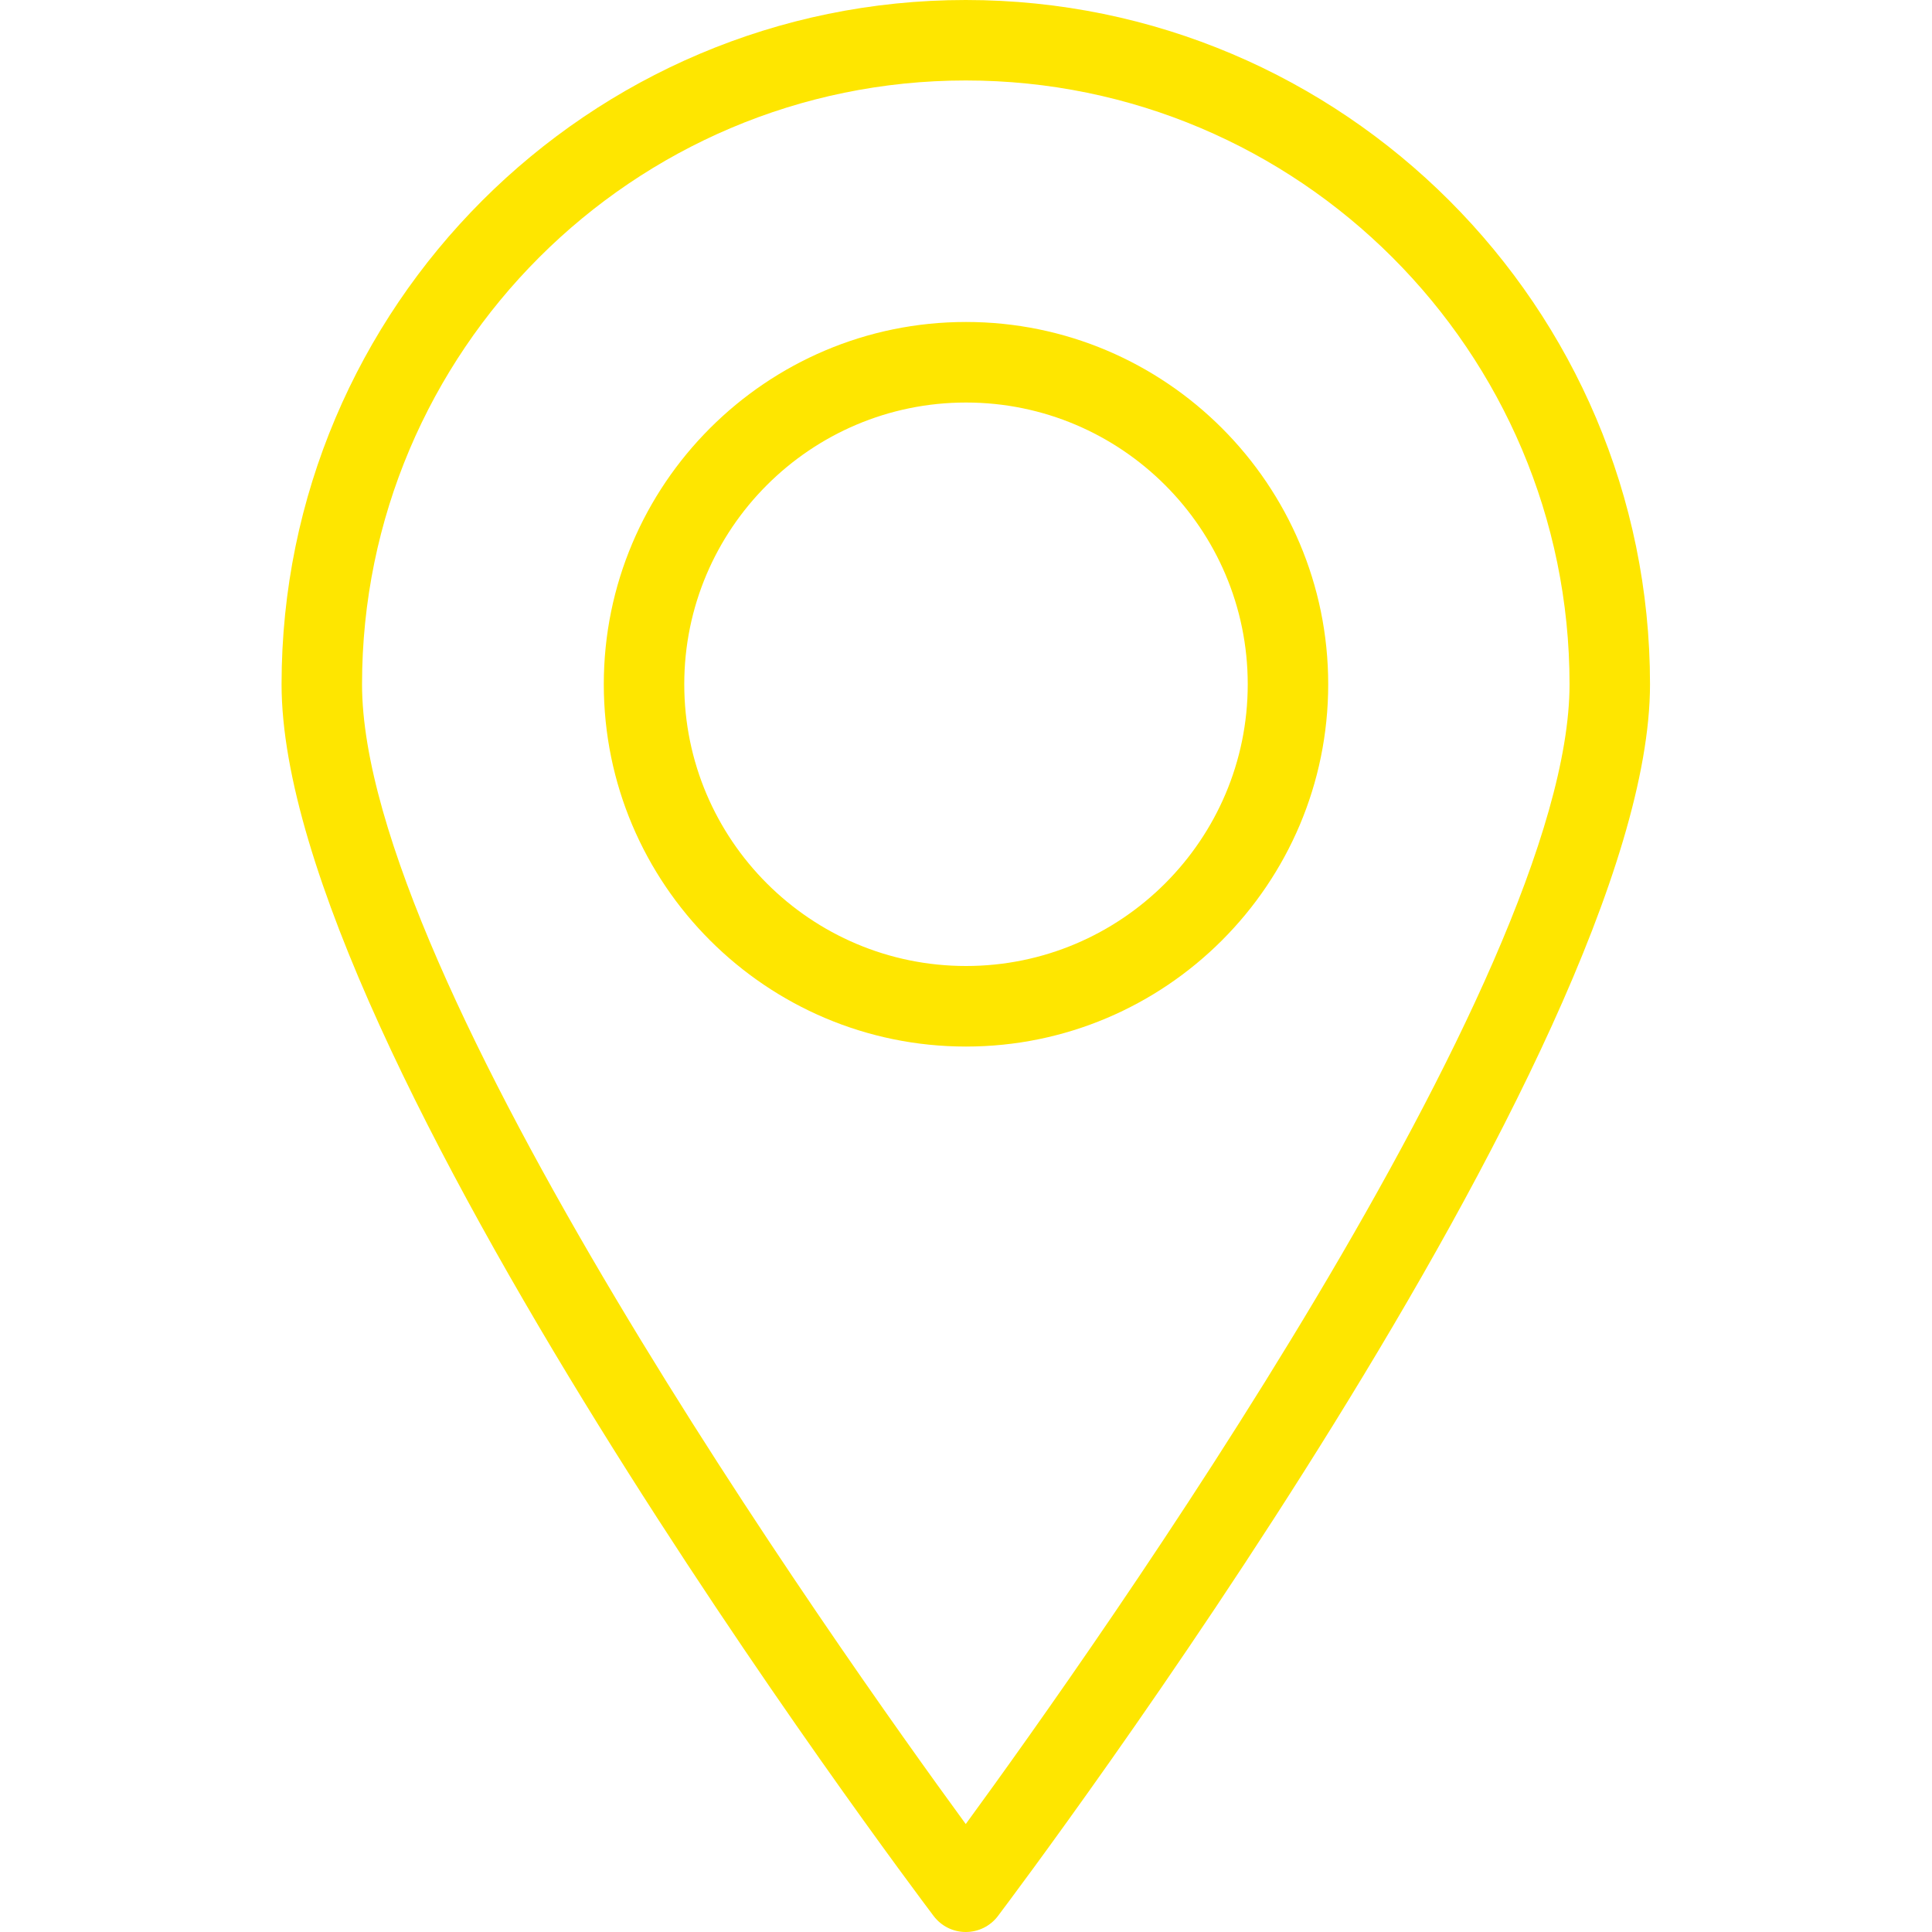
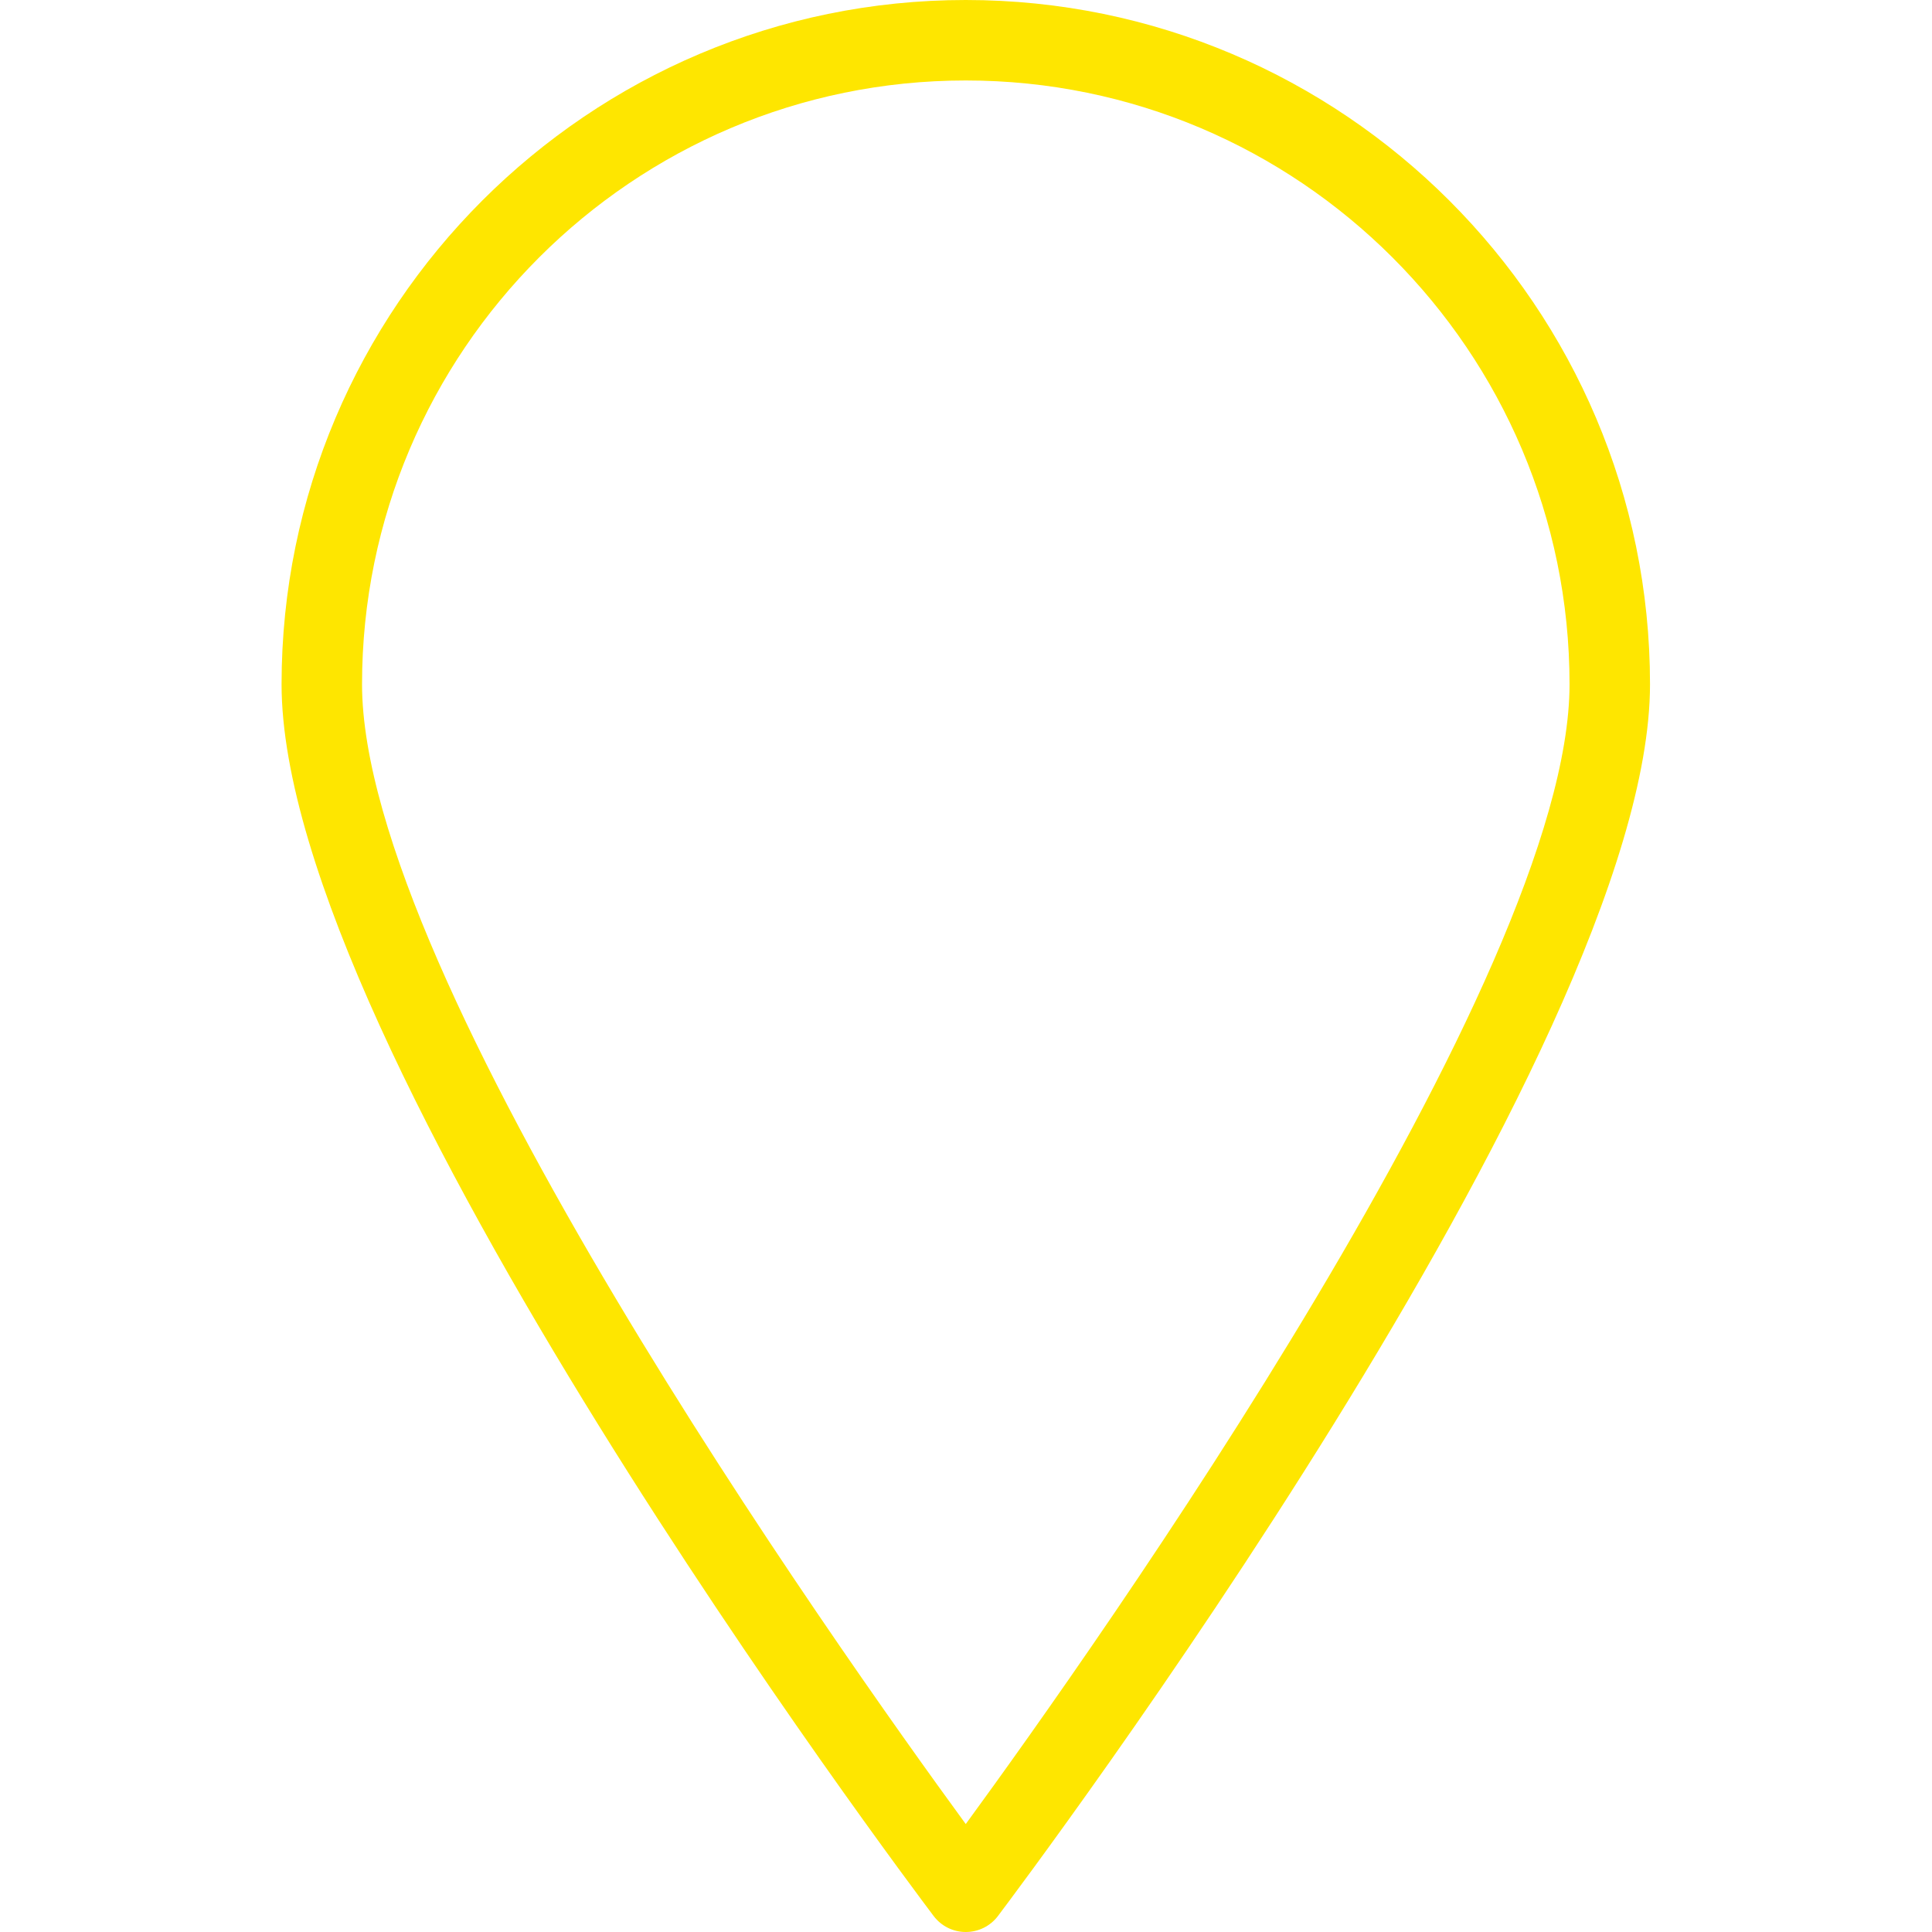
<svg xmlns="http://www.w3.org/2000/svg" width="23" height="23" viewBox="0 0 23 23" fill="none">
  <path d="M11.497 0C7.006 0 3.352 3.654 3.352 8.146C3.352 12.49 10.799 22.39 11.115 22.81C11.206 22.93 11.347 23 11.497 23C11.648 23 11.789 22.93 11.88 22.81C12.196 22.39 19.643 12.49 19.643 8.146C19.643 3.654 15.989 0 11.497 0ZM11.497 21.715C9.959 19.61 4.31 11.642 4.31 8.146C4.31 4.182 7.534 0.958 11.497 0.958C15.461 0.958 18.685 4.182 18.685 8.146C18.685 11.64 13.036 19.609 11.497 21.715Z" fill="#FEE600" />
-   <path d="M11.5 3.833C9.122 3.833 7.188 5.768 7.188 8.146C7.188 10.524 9.122 12.459 11.5 12.459C13.878 12.459 15.812 10.524 15.812 8.146C15.812 5.768 13.878 3.833 11.5 3.833ZM11.5 11.5C9.65 11.5 8.146 9.996 8.146 8.146C8.146 6.296 9.65 4.792 11.5 4.792C13.35 4.792 14.854 6.296 14.854 8.146C14.854 9.996 13.35 11.5 11.5 11.5Z" fill="#FEE600" />
</svg>